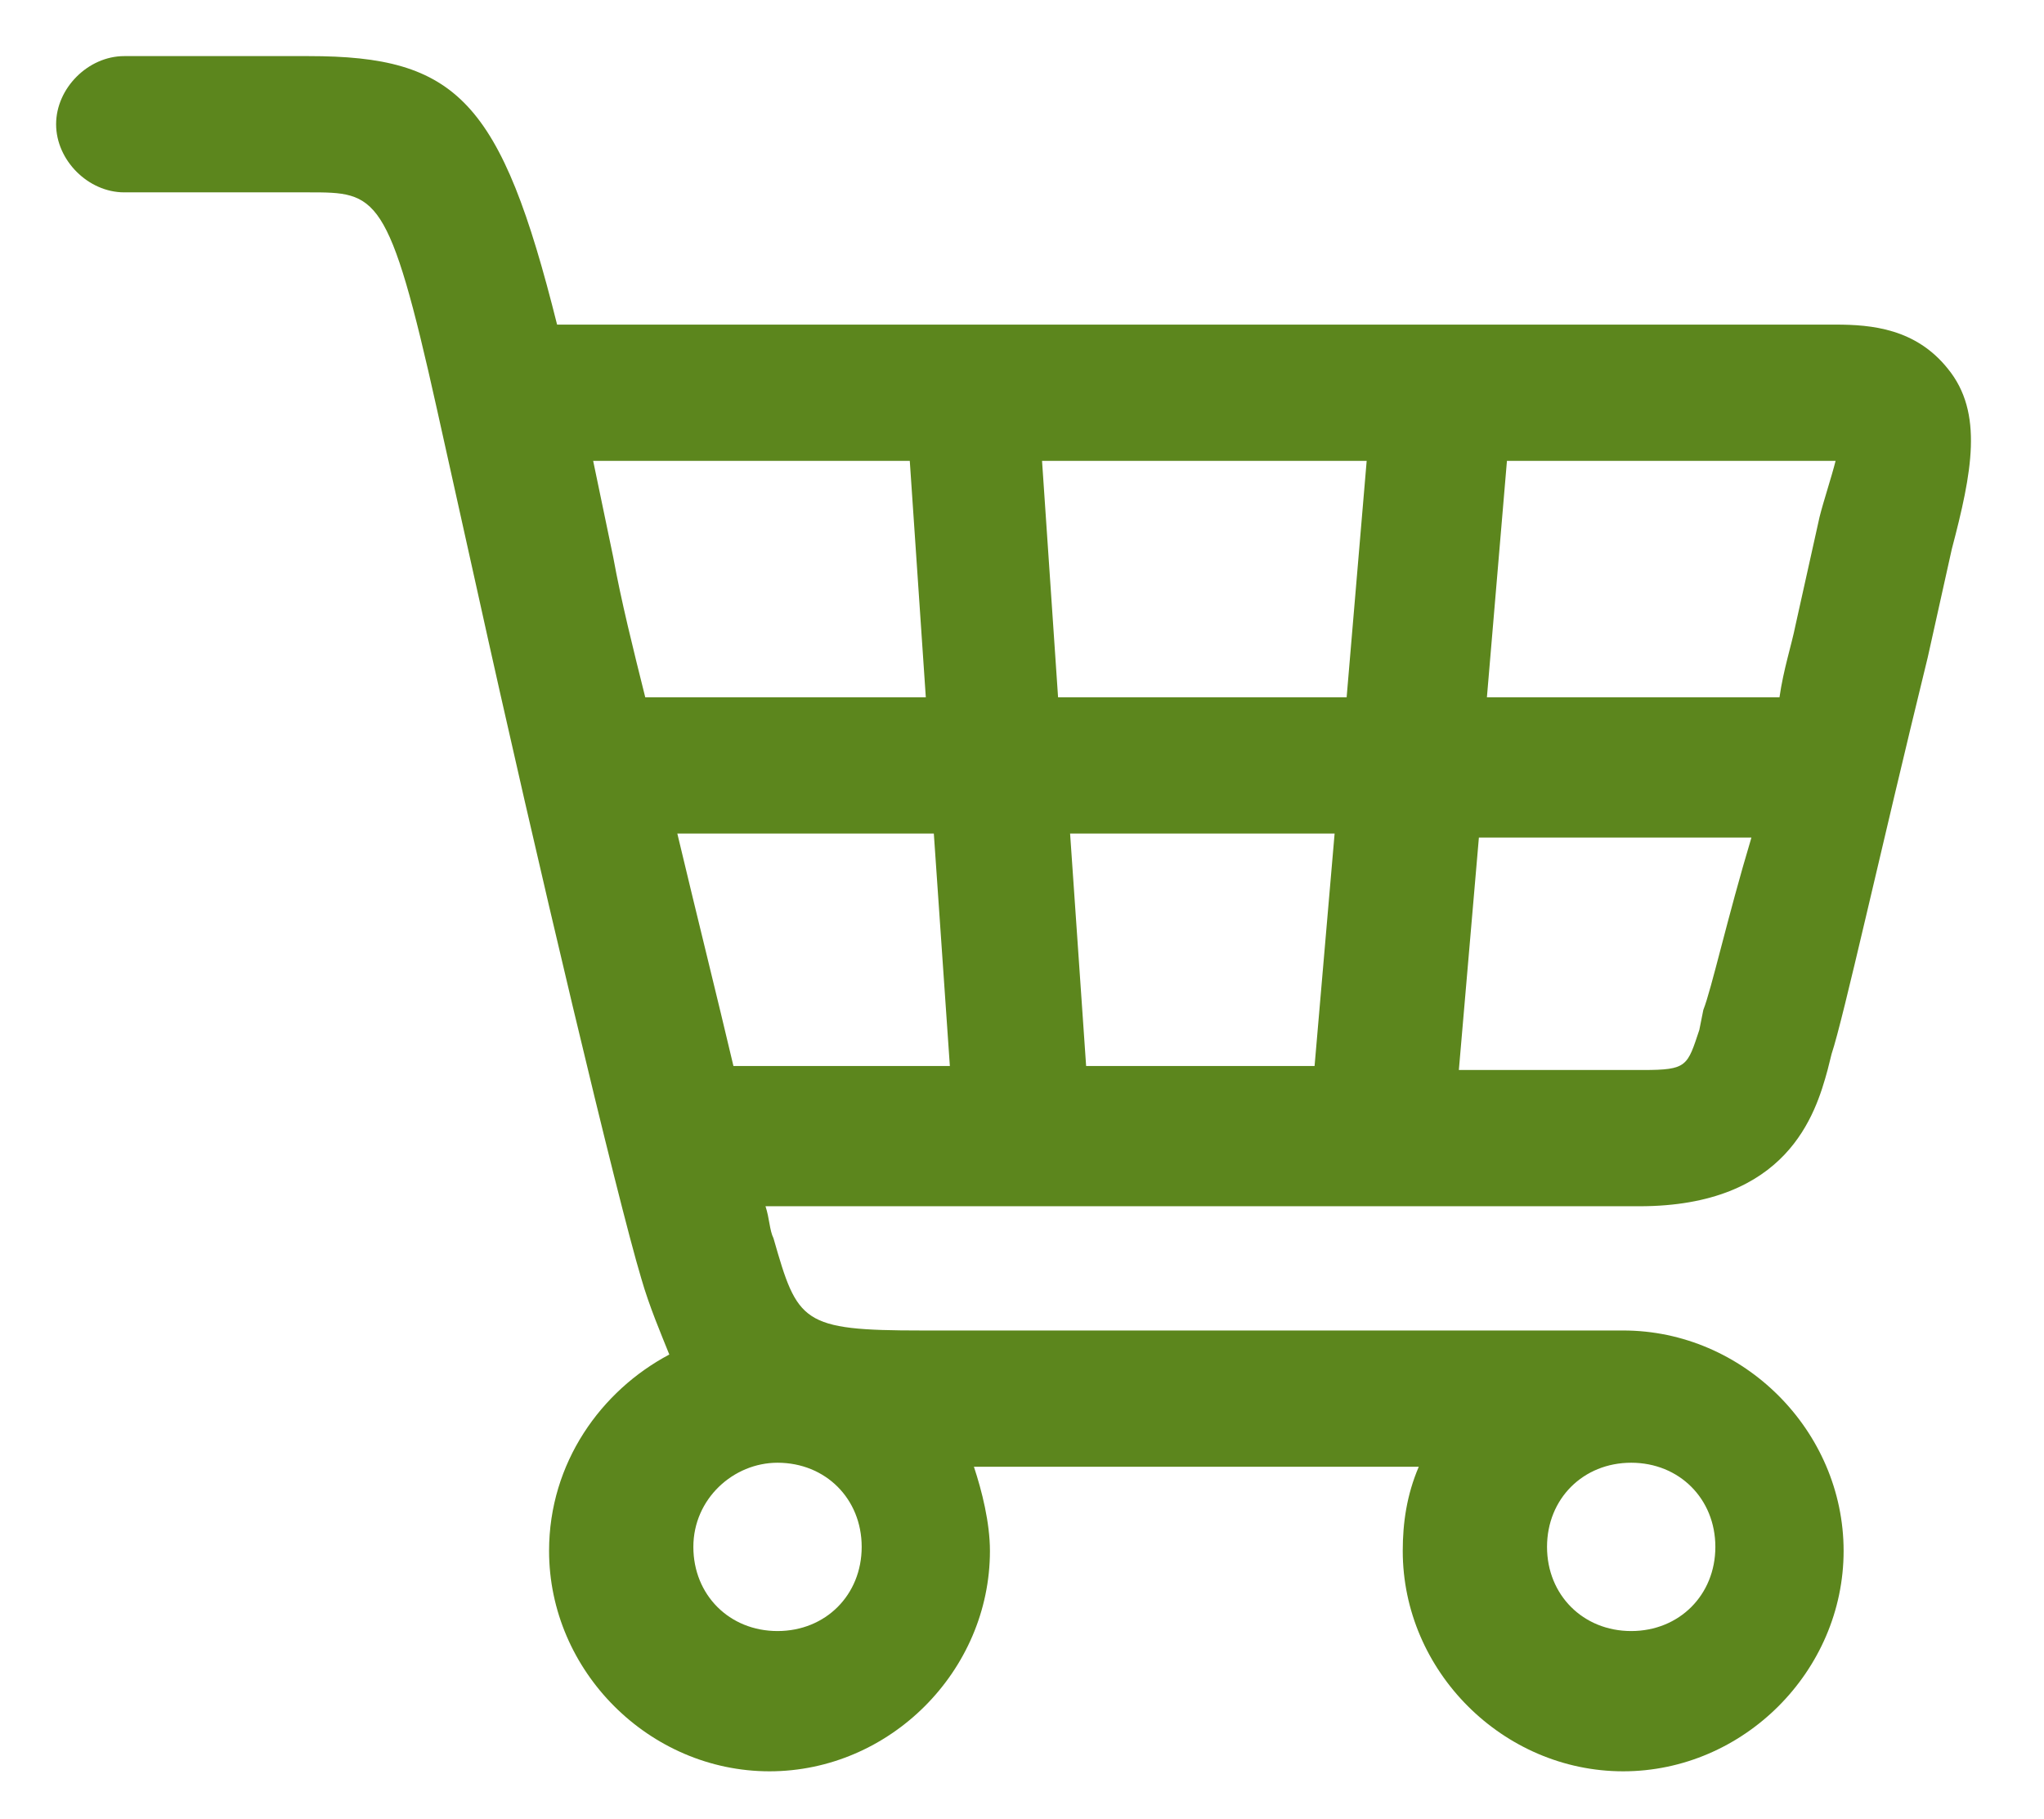
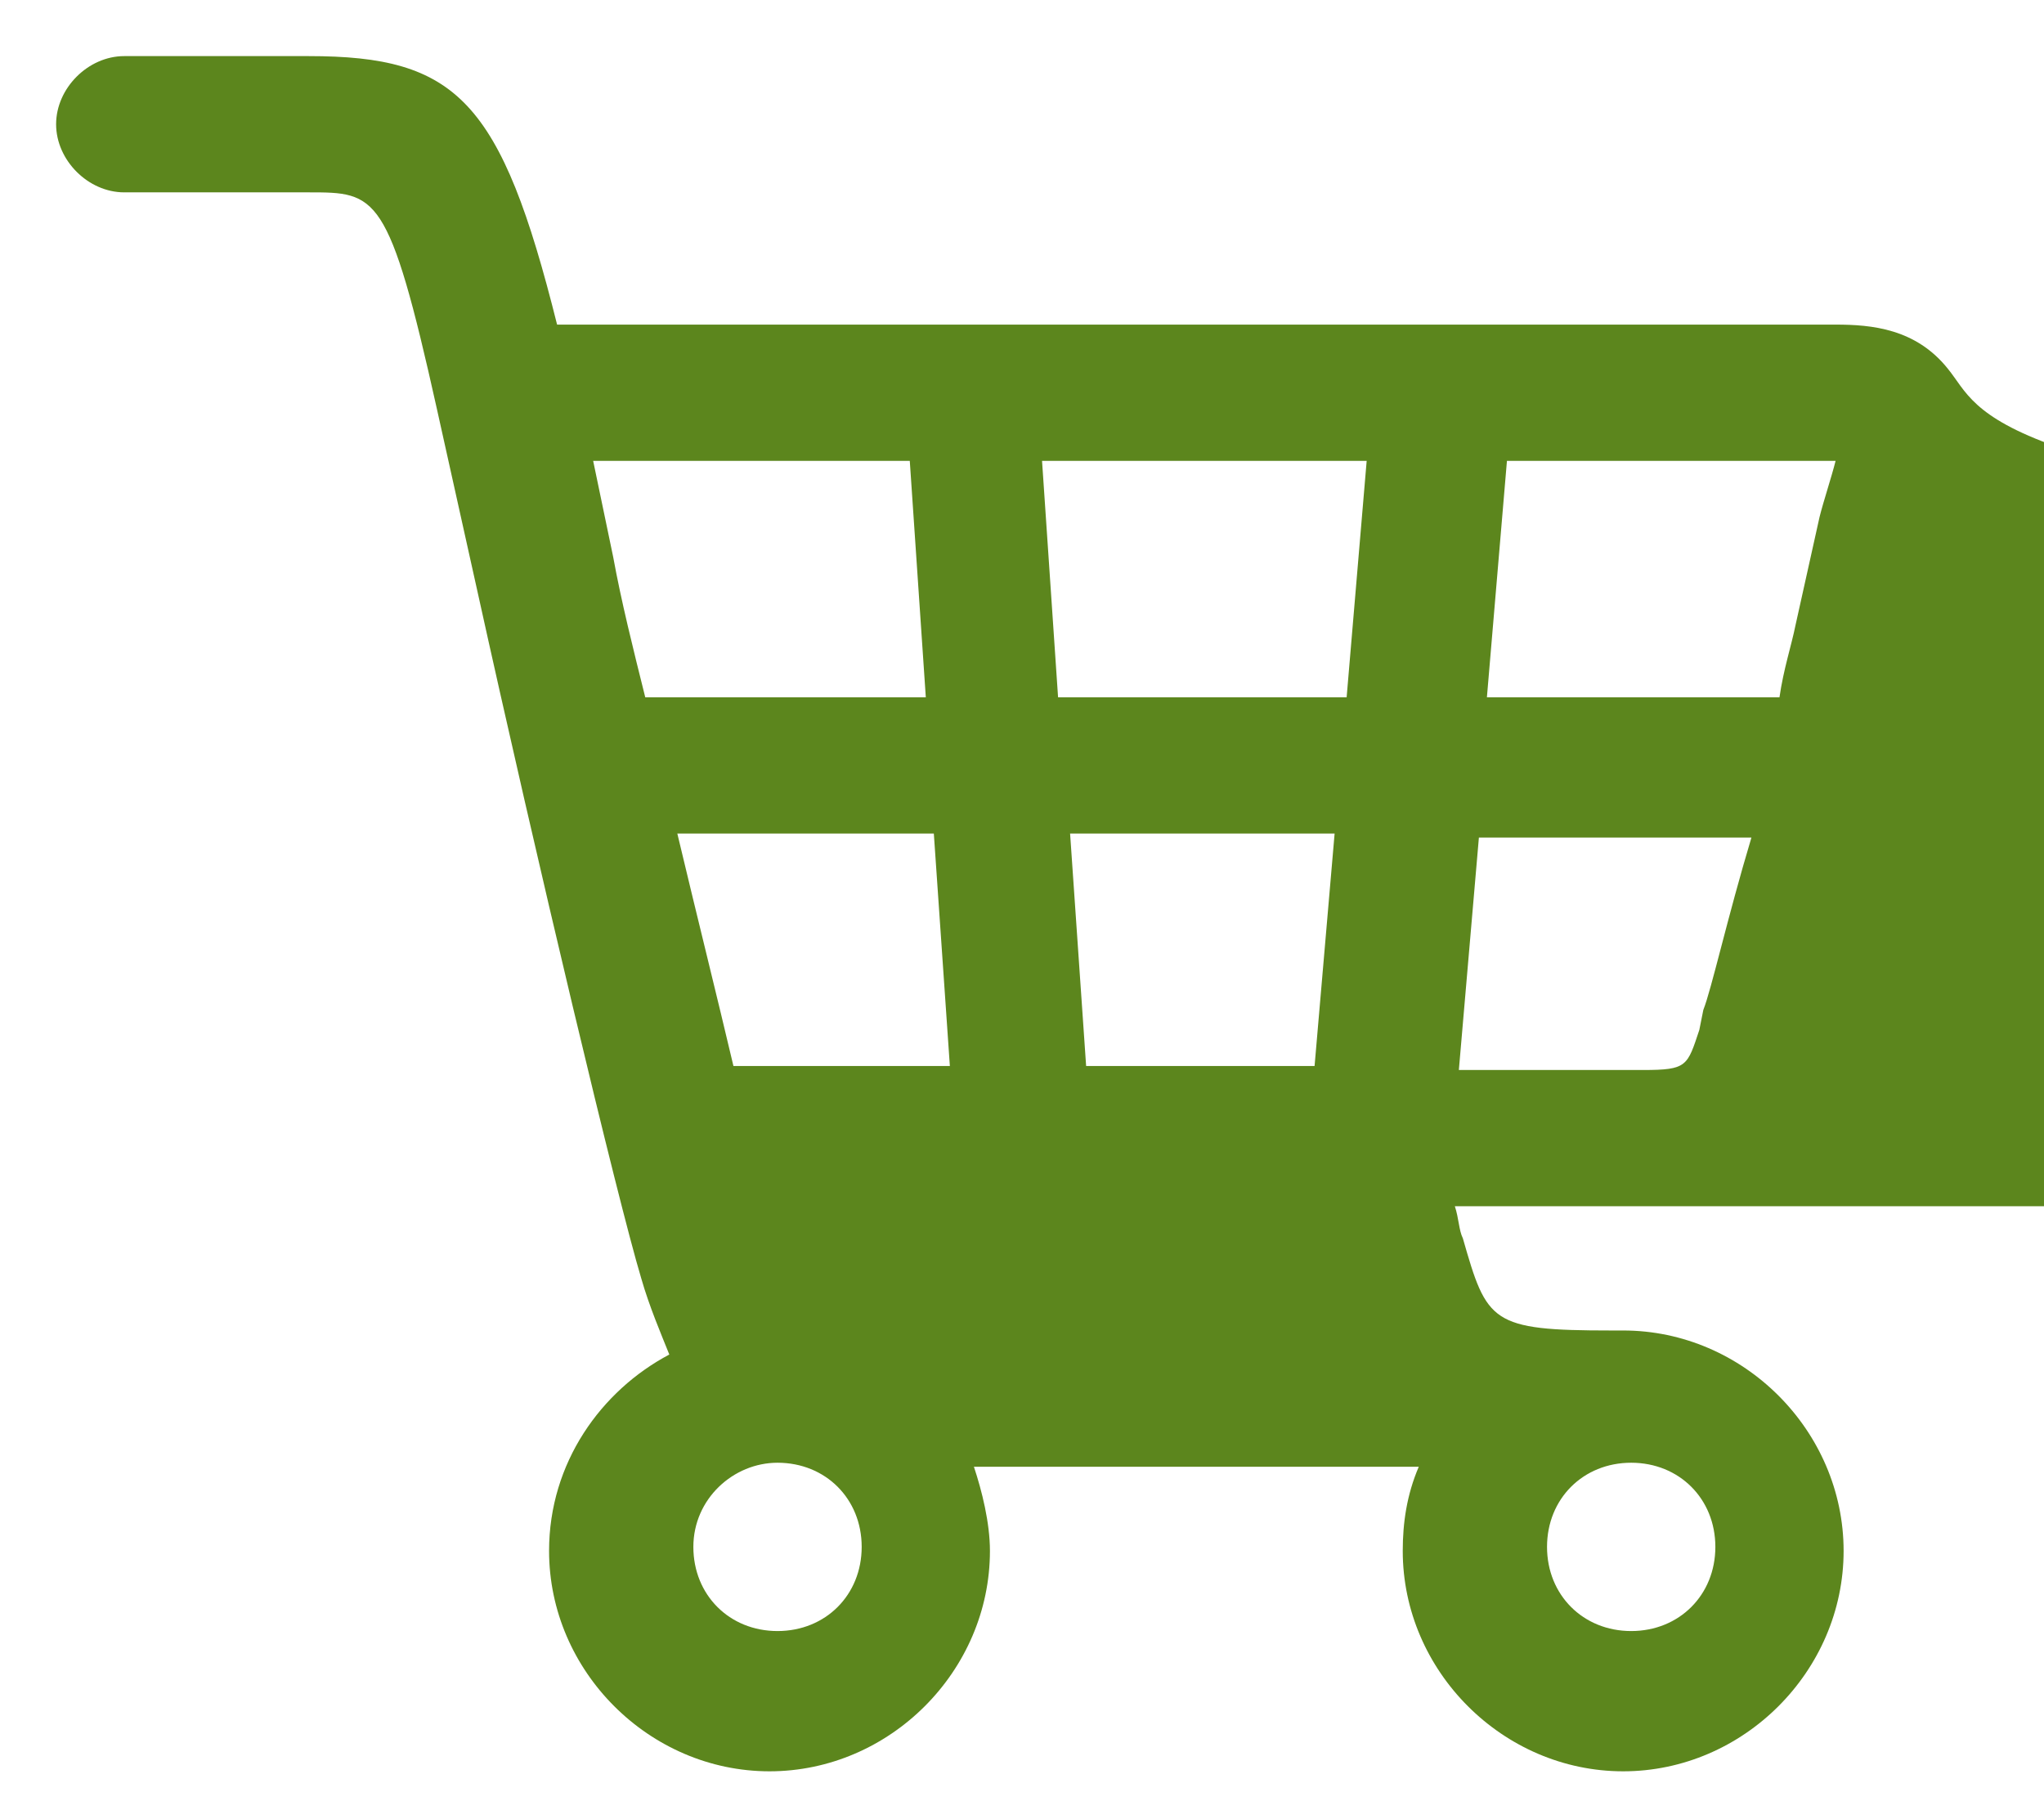
<svg xmlns="http://www.w3.org/2000/svg" version="1.1" id="Ebene_1" x="0px" y="0px" viewBox="0 0 51 45.4" style="enable-background:new 0 0 51 45.4;" xml:space="preserve">
  <style type="text/css">
	.st0{fill:#5C861D;}
</style>
-   <path class="st0" d="M48.6,9.2c-0.8-1-1.9-1.1-2.8-1.1H13.9c-1.4-5.6-2.5-6.7-6.2-6.7H3.1c-0.9,0-1.7,0.8-1.7,1.7s0.8,1.7,1.7,1.7  h4.6c1.7,0,2,0,3.2,5.4l1,4.5c1.5,6.8,3.5,15.2,4.1,17.2c0.2,0.7,0.5,1.4,0.7,1.9c-1.7,0.9-3,2.7-3,4.9c0,3,2.5,5.5,5.5,5.5  s5.5-2.5,5.5-5.5c0-0.7-0.2-1.5-0.4-2.1h11.1C35.1,37.3,35,38,35,38.7c0,3,2.5,5.5,5.5,5.5c3,0,5.5-2.5,5.5-5.5s-2.5-5.5-5.5-5.5  c-0.1,0-0.1,0-0.2,0h-0.1H23c-3,0-3.1-0.2-3.7-2.3c-0.1-0.2-0.1-0.5-0.2-0.8h21.8c3.7,0,4.4-2.3,4.7-3.4l0.1-0.4  c0.3-0.9,1.2-5,2.4-9.9l0.6-2.7C49.2,11.8,49.5,10.3,48.6,9.2z M40.7,36.5c1.2,0,2.1,0.9,2.1,2.1s-0.9,2.1-2.1,2.1s-2.1-0.9-2.1-2.1  S39.5,36.5,40.7,36.5z M16.1,17.4c-0.3-1.2-0.6-2.4-0.8-3.5l-0.5-2.4h7.9l0.4,5.9H16.1z M19.4,36.5c1.2,0,2.1,0.9,2.1,2.1  s-0.9,2.1-2.1,2.1s-2.1-0.9-2.1-2.1S18.3,36.5,19.4,36.5z M18.3,26.6c-0.4-1.7-0.9-3.7-1.4-5.8h6.4l0.4,5.8H18.3z M26,11.5h8.1  l-0.5,5.9h-7.2L26,11.5z M26.7,20.8h6.6l-0.5,5.8h-5.7L26.7,20.8z M42.5,25.2l-0.1,0.5c-0.3,0.9-0.3,1-1.4,1h-4.6l0.5-5.8h6.8  C43.1,22.9,42.7,24.7,42.5,25.2z M45.4,12.9l-0.6,2.7c-0.1,0.5-0.3,1.1-0.4,1.8h-7.3l0.5-5.9h8.2C45.7,11.9,45.5,12.5,45.4,12.9z" />
+   <path class="st0" d="M48.6,9.2c-0.8-1-1.9-1.1-2.8-1.1H13.9c-1.4-5.6-2.5-6.7-6.2-6.7H3.1c-0.9,0-1.7,0.8-1.7,1.7s0.8,1.7,1.7,1.7  h4.6c1.7,0,2,0,3.2,5.4l1,4.5c1.5,6.8,3.5,15.2,4.1,17.2c0.2,0.7,0.5,1.4,0.7,1.9c-1.7,0.9-3,2.7-3,4.9c0,3,2.5,5.5,5.5,5.5  s5.5-2.5,5.5-5.5c0-0.7-0.2-1.5-0.4-2.1h11.1C35.1,37.3,35,38,35,38.7c0,3,2.5,5.5,5.5,5.5c3,0,5.5-2.5,5.5-5.5s-2.5-5.5-5.5-5.5  c-0.1,0-0.1,0-0.2,0h-0.1c-3,0-3.1-0.2-3.7-2.3c-0.1-0.2-0.1-0.5-0.2-0.8h21.8c3.7,0,4.4-2.3,4.7-3.4l0.1-0.4  c0.3-0.9,1.2-5,2.4-9.9l0.6-2.7C49.2,11.8,49.5,10.3,48.6,9.2z M40.7,36.5c1.2,0,2.1,0.9,2.1,2.1s-0.9,2.1-2.1,2.1s-2.1-0.9-2.1-2.1  S39.5,36.5,40.7,36.5z M16.1,17.4c-0.3-1.2-0.6-2.4-0.8-3.5l-0.5-2.4h7.9l0.4,5.9H16.1z M19.4,36.5c1.2,0,2.1,0.9,2.1,2.1  s-0.9,2.1-2.1,2.1s-2.1-0.9-2.1-2.1S18.3,36.5,19.4,36.5z M18.3,26.6c-0.4-1.7-0.9-3.7-1.4-5.8h6.4l0.4,5.8H18.3z M26,11.5h8.1  l-0.5,5.9h-7.2L26,11.5z M26.7,20.8h6.6l-0.5,5.8h-5.7L26.7,20.8z M42.5,25.2l-0.1,0.5c-0.3,0.9-0.3,1-1.4,1h-4.6l0.5-5.8h6.8  C43.1,22.9,42.7,24.7,42.5,25.2z M45.4,12.9l-0.6,2.7c-0.1,0.5-0.3,1.1-0.4,1.8h-7.3l0.5-5.9h8.2C45.7,11.9,45.5,12.5,45.4,12.9z" />
</svg>